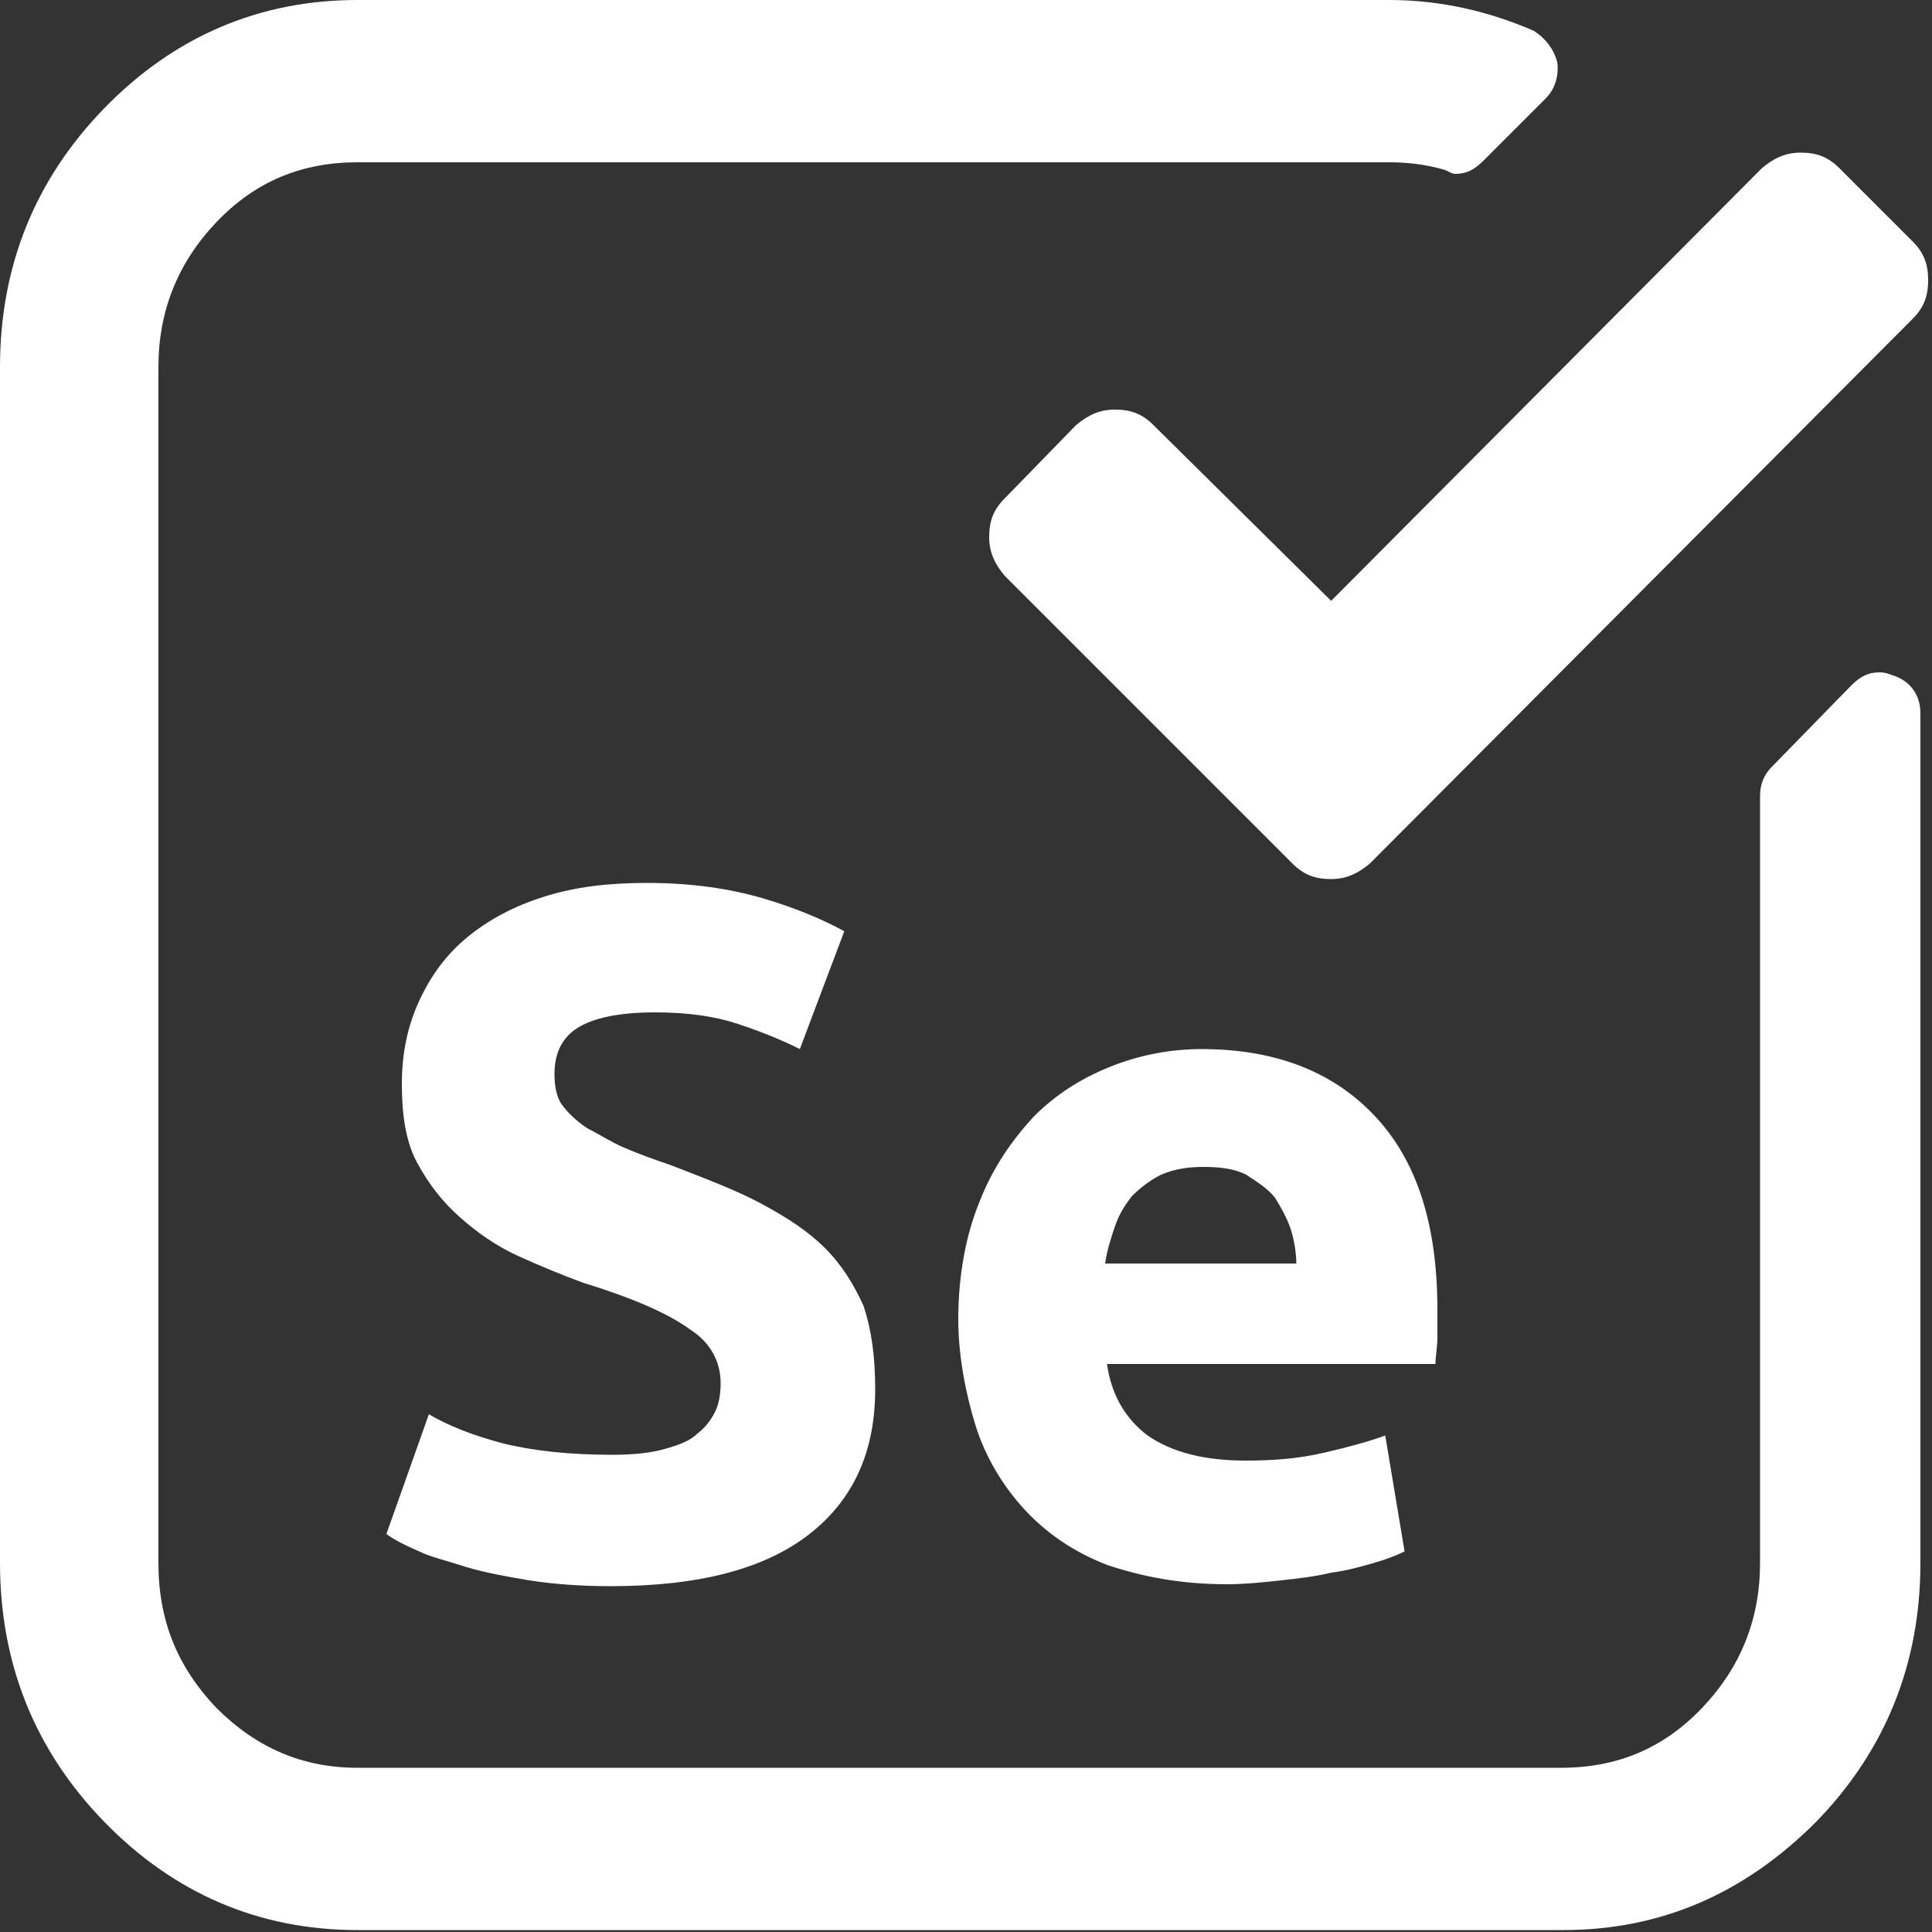
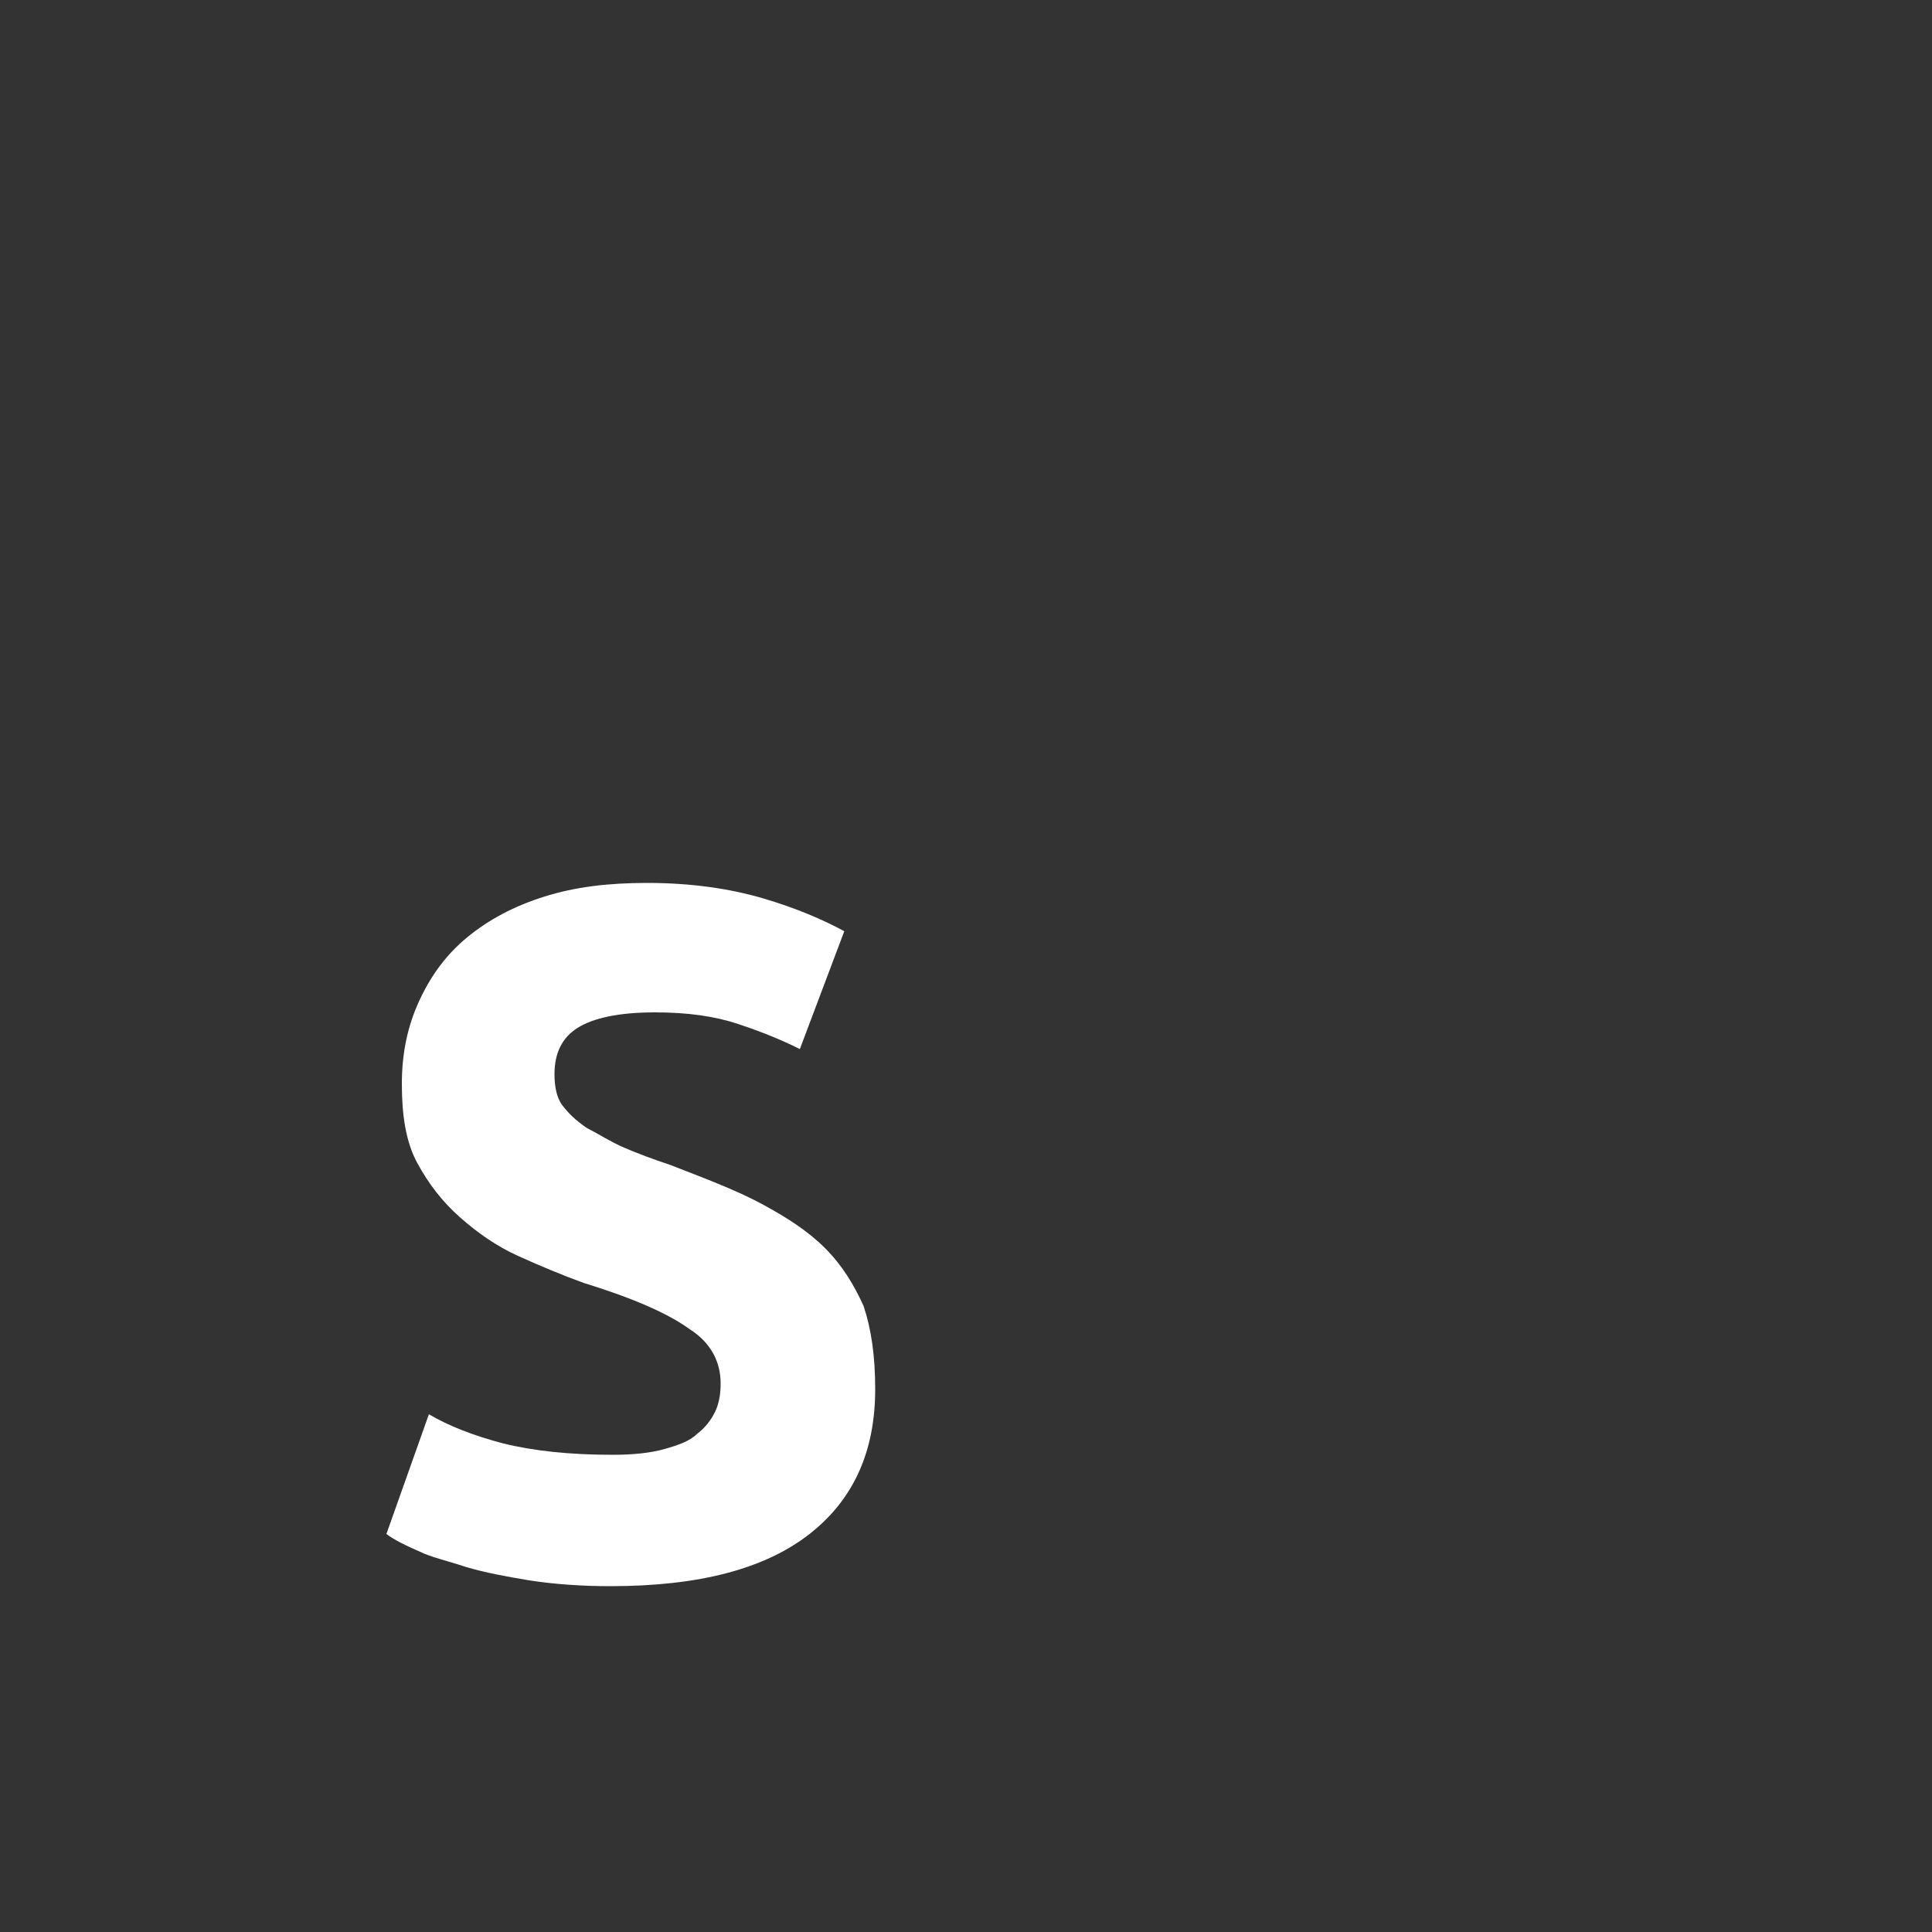
<svg xmlns="http://www.w3.org/2000/svg" version="1.1" id="Layer_1" x="0px" y="0px" viewBox="0 0 100 100" style="enable-background:new 0 0 100 100;" xml:space="preserve">
  <rect x="0" y="0" width="100" height="100" fill="#333333" stroke="none" />
  <style type="text/css">
	.st0{fill:#FFFFFF;}
</style>
  <g>
    <g>
      <g>
-         <path class="st0" d="M98.1,35c-0.3-0.1-0.5-0.2-0.8-0.2c-0.6,0-1,0.2-1.5,0.7l-4.1,4.2c-0.4,0.4-0.6,0.9-0.6,1.5v39.7     c0,2.9-1,5.4-3,7.5c-2,2.1-4.4,3.1-7.3,3.1H18.5c-2.8,0-5.2-1-7.3-3.1c-2-2.1-3-4.5-3-7.5V19c0-2.9,1-5.4,3-7.5     c2-2.1,4.4-3.1,7.3-3.1h53.4c0.9,0,1.9,0.1,2.9,0.4C75,8.9,75.2,9,75.3,9c0.6,0,1-0.2,1.5-0.7L80,5.1c0.5-0.5,0.7-1.2,0.6-1.9     C80.4,2.5,80,2,79.4,1.6C77.1,0.6,74.6,0,71.9,0H18.5C13.4,0,9,1.9,5.4,5.6C1.8,9.3,0,13.8,0,19v61.9c0,5.2,1.8,9.7,5.4,13.4     c3.6,3.7,8,5.6,13.1,5.6h62.4c5.1,0,9.4-1.9,13.1-5.6c3.6-3.7,5.4-8.2,5.4-13.4v-44C99.4,36,98.9,35.3,98.1,35z" />
-       </g>
+         </g>
      <g>
-         <path class="st0" d="M99,12.5l-3.8-3.8c-0.6-0.6-1.2-0.8-2-0.8c-0.8,0-1.4,0.3-2,0.8L68.9,31.1L59.7,22c-0.6-0.6-1.2-0.8-2-0.8     c-0.8,0-1.4,0.3-2,0.8L52,25.8c-0.6,0.6-0.8,1.2-0.8,2c0,0.8,0.3,1.4,0.8,2l14.9,14.9c0.6,0.6,1.2,0.8,2,0.8s1.4-0.3,2-0.8     L99,16.5c0.6-0.6,0.8-1.2,0.8-2S99.6,13.1,99,12.5z" />
-       </g>
+         </g>
    </g>
  </g>
  <g>
    <path class="st0" d="M31.7,75.3c1.1,0,2-0.1,2.7-0.3s1.3-0.4,1.7-0.8c0.4-0.3,0.7-0.7,0.9-1.1c0.2-0.4,0.3-0.9,0.3-1.5   c0-1.1-0.5-2.1-1.6-2.8c-1.1-0.8-2.9-1.6-5.5-2.4c-1.1-0.4-2.3-0.9-3.4-1.4c-1.1-0.5-2.1-1.2-3-2s-1.6-1.7-2.2-2.8   c-0.6-1.1-0.8-2.5-0.8-4.1c0-1.6,0.3-3,0.9-4.3c0.6-1.3,1.4-2.4,2.5-3.3s2.4-1.6,4-2.1c1.6-0.5,3.3-0.7,5.3-0.7   c2.3,0,4.3,0.3,6,0.8s3.1,1.1,4.2,1.7l-2.3,6.1c-1-0.5-2-0.9-3.2-1.3c-1.2-0.4-2.6-0.6-4.3-0.6c-1.9,0-3.2,0.3-4,0.8   c-0.8,0.5-1.2,1.3-1.2,2.4c0,0.6,0.1,1.2,0.4,1.6c0.3,0.4,0.7,0.8,1.3,1.2c0.6,0.3,1.2,0.7,1.9,1c0.7,0.3,1.5,0.6,2.4,0.9   c1.8,0.7,3.4,1.3,4.7,2c1.3,0.7,2.4,1.4,3.3,2.3c0.9,0.9,1.5,1.9,2,3c0.4,1.2,0.6,2.6,0.6,4.3c0,3.2-1.1,5.7-3.4,7.5   c-2.3,1.8-5.7,2.7-10.3,2.7c-1.5,0-2.9-0.1-4.2-0.3c-1.2-0.2-2.3-0.4-3.3-0.7c-0.9-0.3-1.8-0.5-2.4-0.8c-0.7-0.3-1.3-0.6-1.7-0.9   l2.2-6.2c1,0.6,2.3,1.1,3.8,1.5C27.6,75.1,29.5,75.3,31.7,75.3z" />
-     <path class="st0" d="M49.6,68.3c0-2.3,0.4-4.4,1.1-6.1c0.7-1.8,1.7-3.2,2.8-4.4c1.2-1.2,2.5-2,4-2.6c1.5-0.6,3.1-0.9,4.7-0.9   c3.7,0,6.7,1.1,8.9,3.4c2.2,2.3,3.3,5.6,3.3,10.1c0,0.4,0,0.9,0,1.4c0,0.5-0.1,1-0.1,1.4H57.3c0.2,1.5,0.9,2.8,2.1,3.7   c1.3,0.9,3,1.3,5.1,1.3c1.4,0,2.7-0.1,4-0.4c1.3-0.3,2.4-0.6,3.2-0.9l1,6c-0.4,0.2-0.9,0.4-1.6,0.6c-0.7,0.2-1.4,0.4-2.2,0.5   c-0.8,0.2-1.7,0.3-2.6,0.4c-0.9,0.1-1.9,0.2-2.8,0.2c-2.4,0-4.4-0.4-6.2-1c-1.8-0.7-3.2-1.7-4.3-2.9s-2-2.7-2.5-4.3   S49.6,70.2,49.6,68.3z M67.1,65.5c0-0.6-0.1-1.3-0.3-1.9c-0.2-0.6-0.5-1.1-0.8-1.6c-0.4-0.5-0.9-0.8-1.5-1.2   c-0.6-0.3-1.3-0.4-2.2-0.4c-0.8,0-1.5,0.1-2.2,0.4c-0.6,0.3-1.1,0.7-1.5,1.1c-0.4,0.5-0.7,1-0.9,1.6c-0.2,0.6-0.4,1.2-0.5,1.9H67.1   z" />
  </g>
</svg>